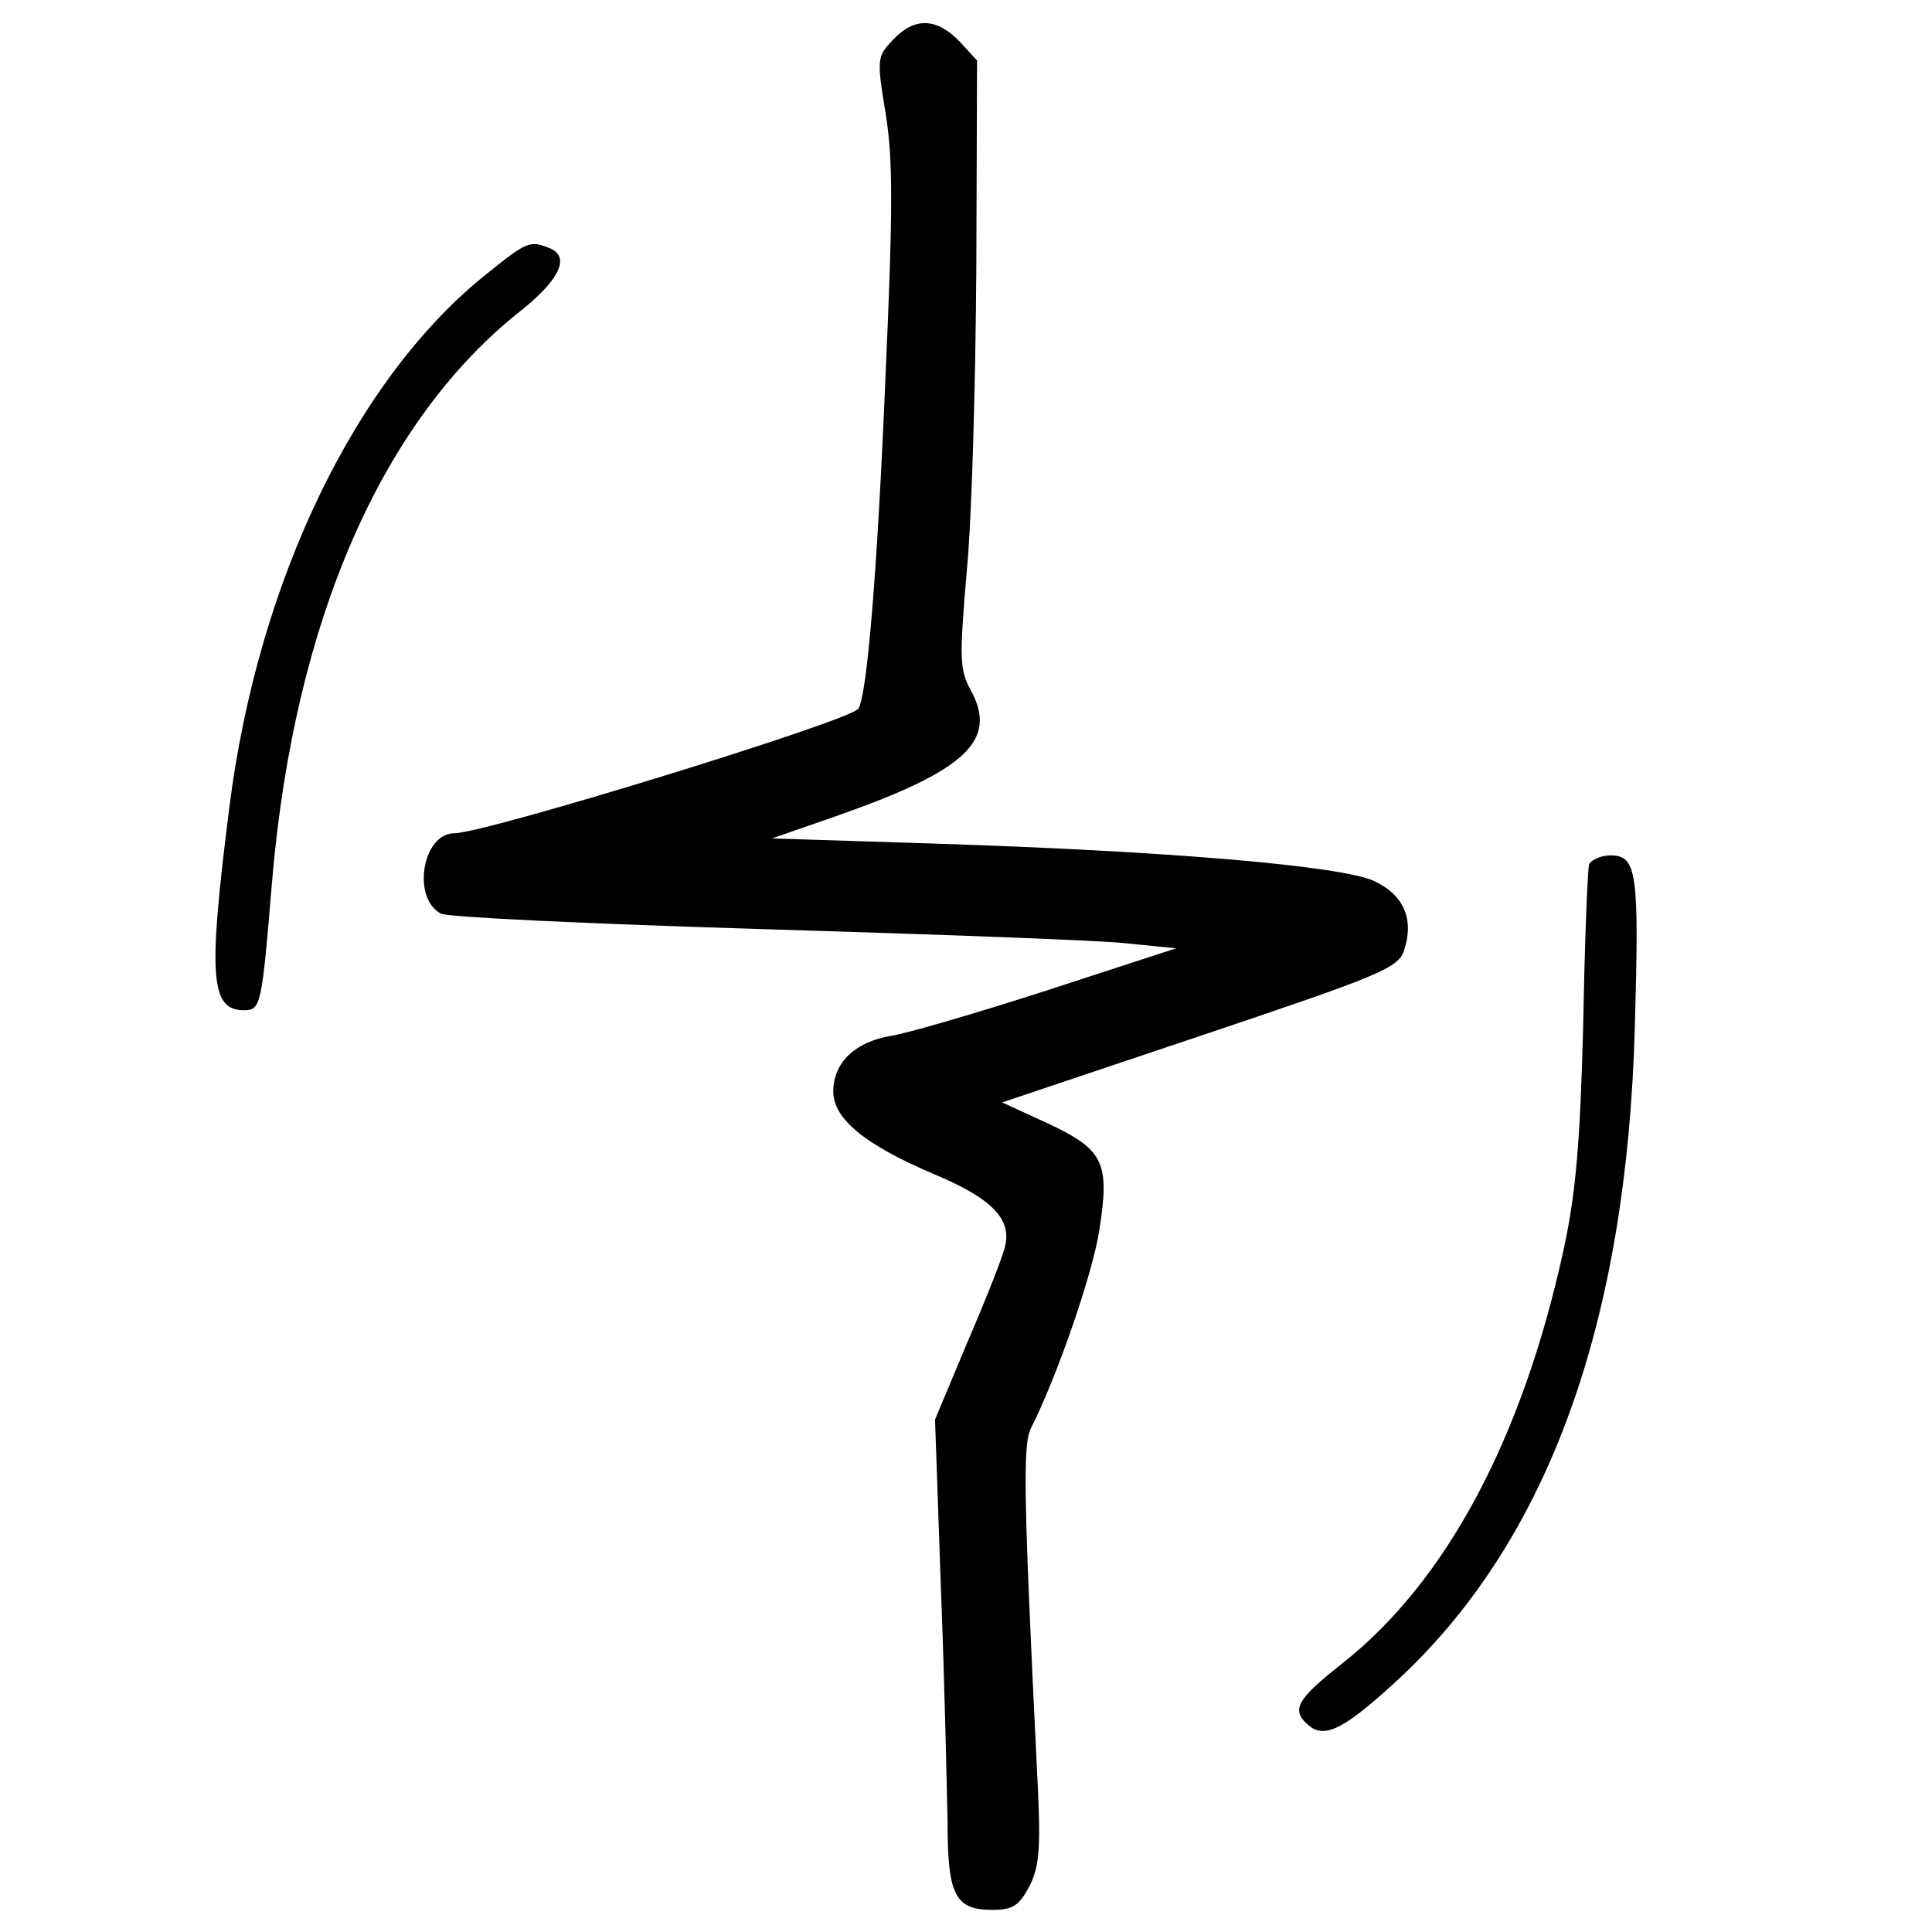
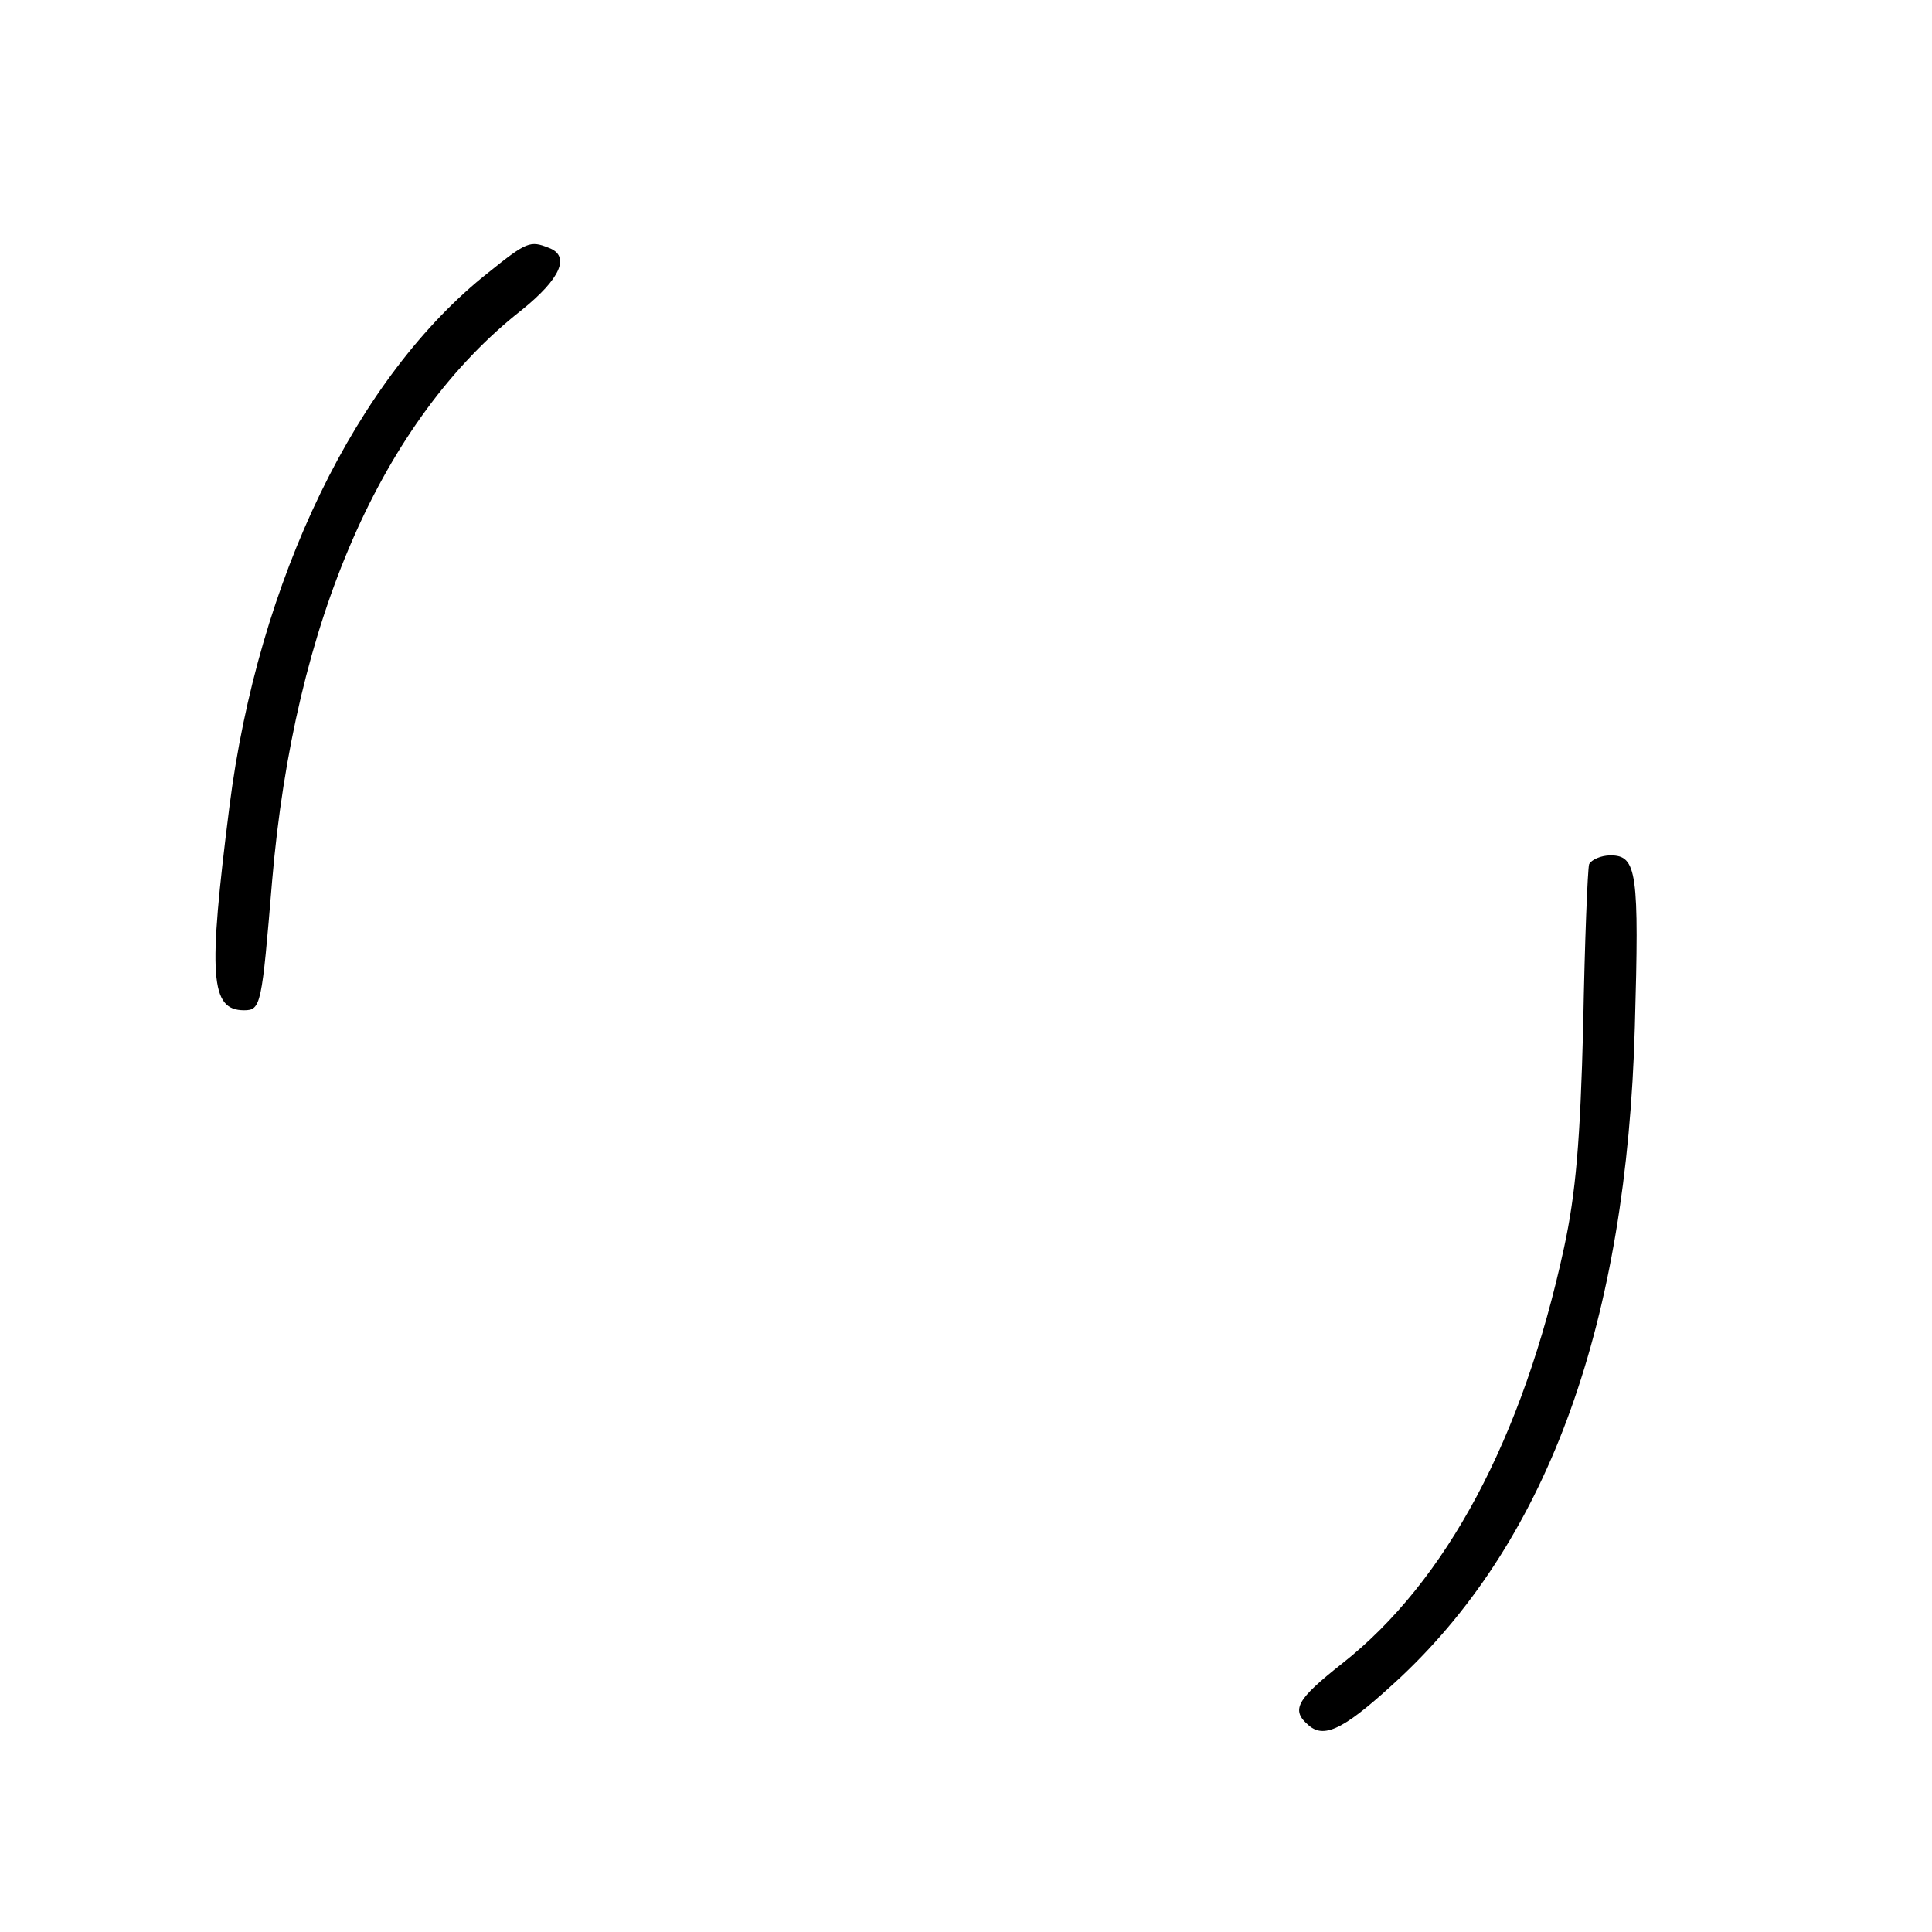
<svg xmlns="http://www.w3.org/2000/svg" version="1.0" width="262pt" height="262pt" viewBox="0 0 262 262" preserveAspectRatio="xMidYMid meet">
  <g transform="translate(0,262) scale(0.1,-0.1)" fill="#000000" stroke="none">
-     <path d="M1211 2566 c-22 -23 -22 -26 -10 -100 10 -61 10 -129 0 -353 -11 -264 -25 -436 -37 -454 -9 -16 -506 -169 -548 -169 -43 0 -58 -88 -18 -109 9 -5 206 -14 437 -21 231 -7 452 -15 490 -19 l70 -7 -175 -57 c-96 -31 -192 -59 -213 -62 -47 -8 -77 -36 -77 -75 0 -37 42 -72 136 -112 79 -33 106 -61 97 -98 -3 -14 -26 -72 -51 -130 l-44 -105 8 -230 c5 -126 8 -269 9 -316 0 -99 10 -119 61 -119 28 0 36 6 50 32 14 28 16 52 10 163 -18 369 -19 436 -8 458 35 69 84 210 93 270 14 91 6 108 -71 144 l-61 28 268 90 c244 82 269 92 277 116 14 42 0 75 -40 94 -44 21 -284 41 -597 51 l-220 7 89 31 c174 61 217 102 181 169 -16 29 -16 44 -6 162 7 72 12 257 13 412 l1 281 -24 26 c-31 32 -61 33 -90 2z" />
    <path d="M663 2251 c-179 -141 -313 -417 -352 -726 -29 -229 -26 -275 20 -275 23 0 24 7 38 175 30 353 149 626 339 775 52 42 66 73 36 84 -25 10 -30 8 -81 -33z" />
    <path d="M2155 1448 c-2 -7 -6 -105 -8 -218 -4 -157 -10 -228 -26 -302 -56 -259 -160 -453 -301 -564 -62 -49 -70 -63 -45 -84 22 -19 51 -3 126 67 200 189 305 481 316 880 6 210 3 233 -33 233 -13 0 -26 -6 -29 -12z" />
  </g>
</svg>